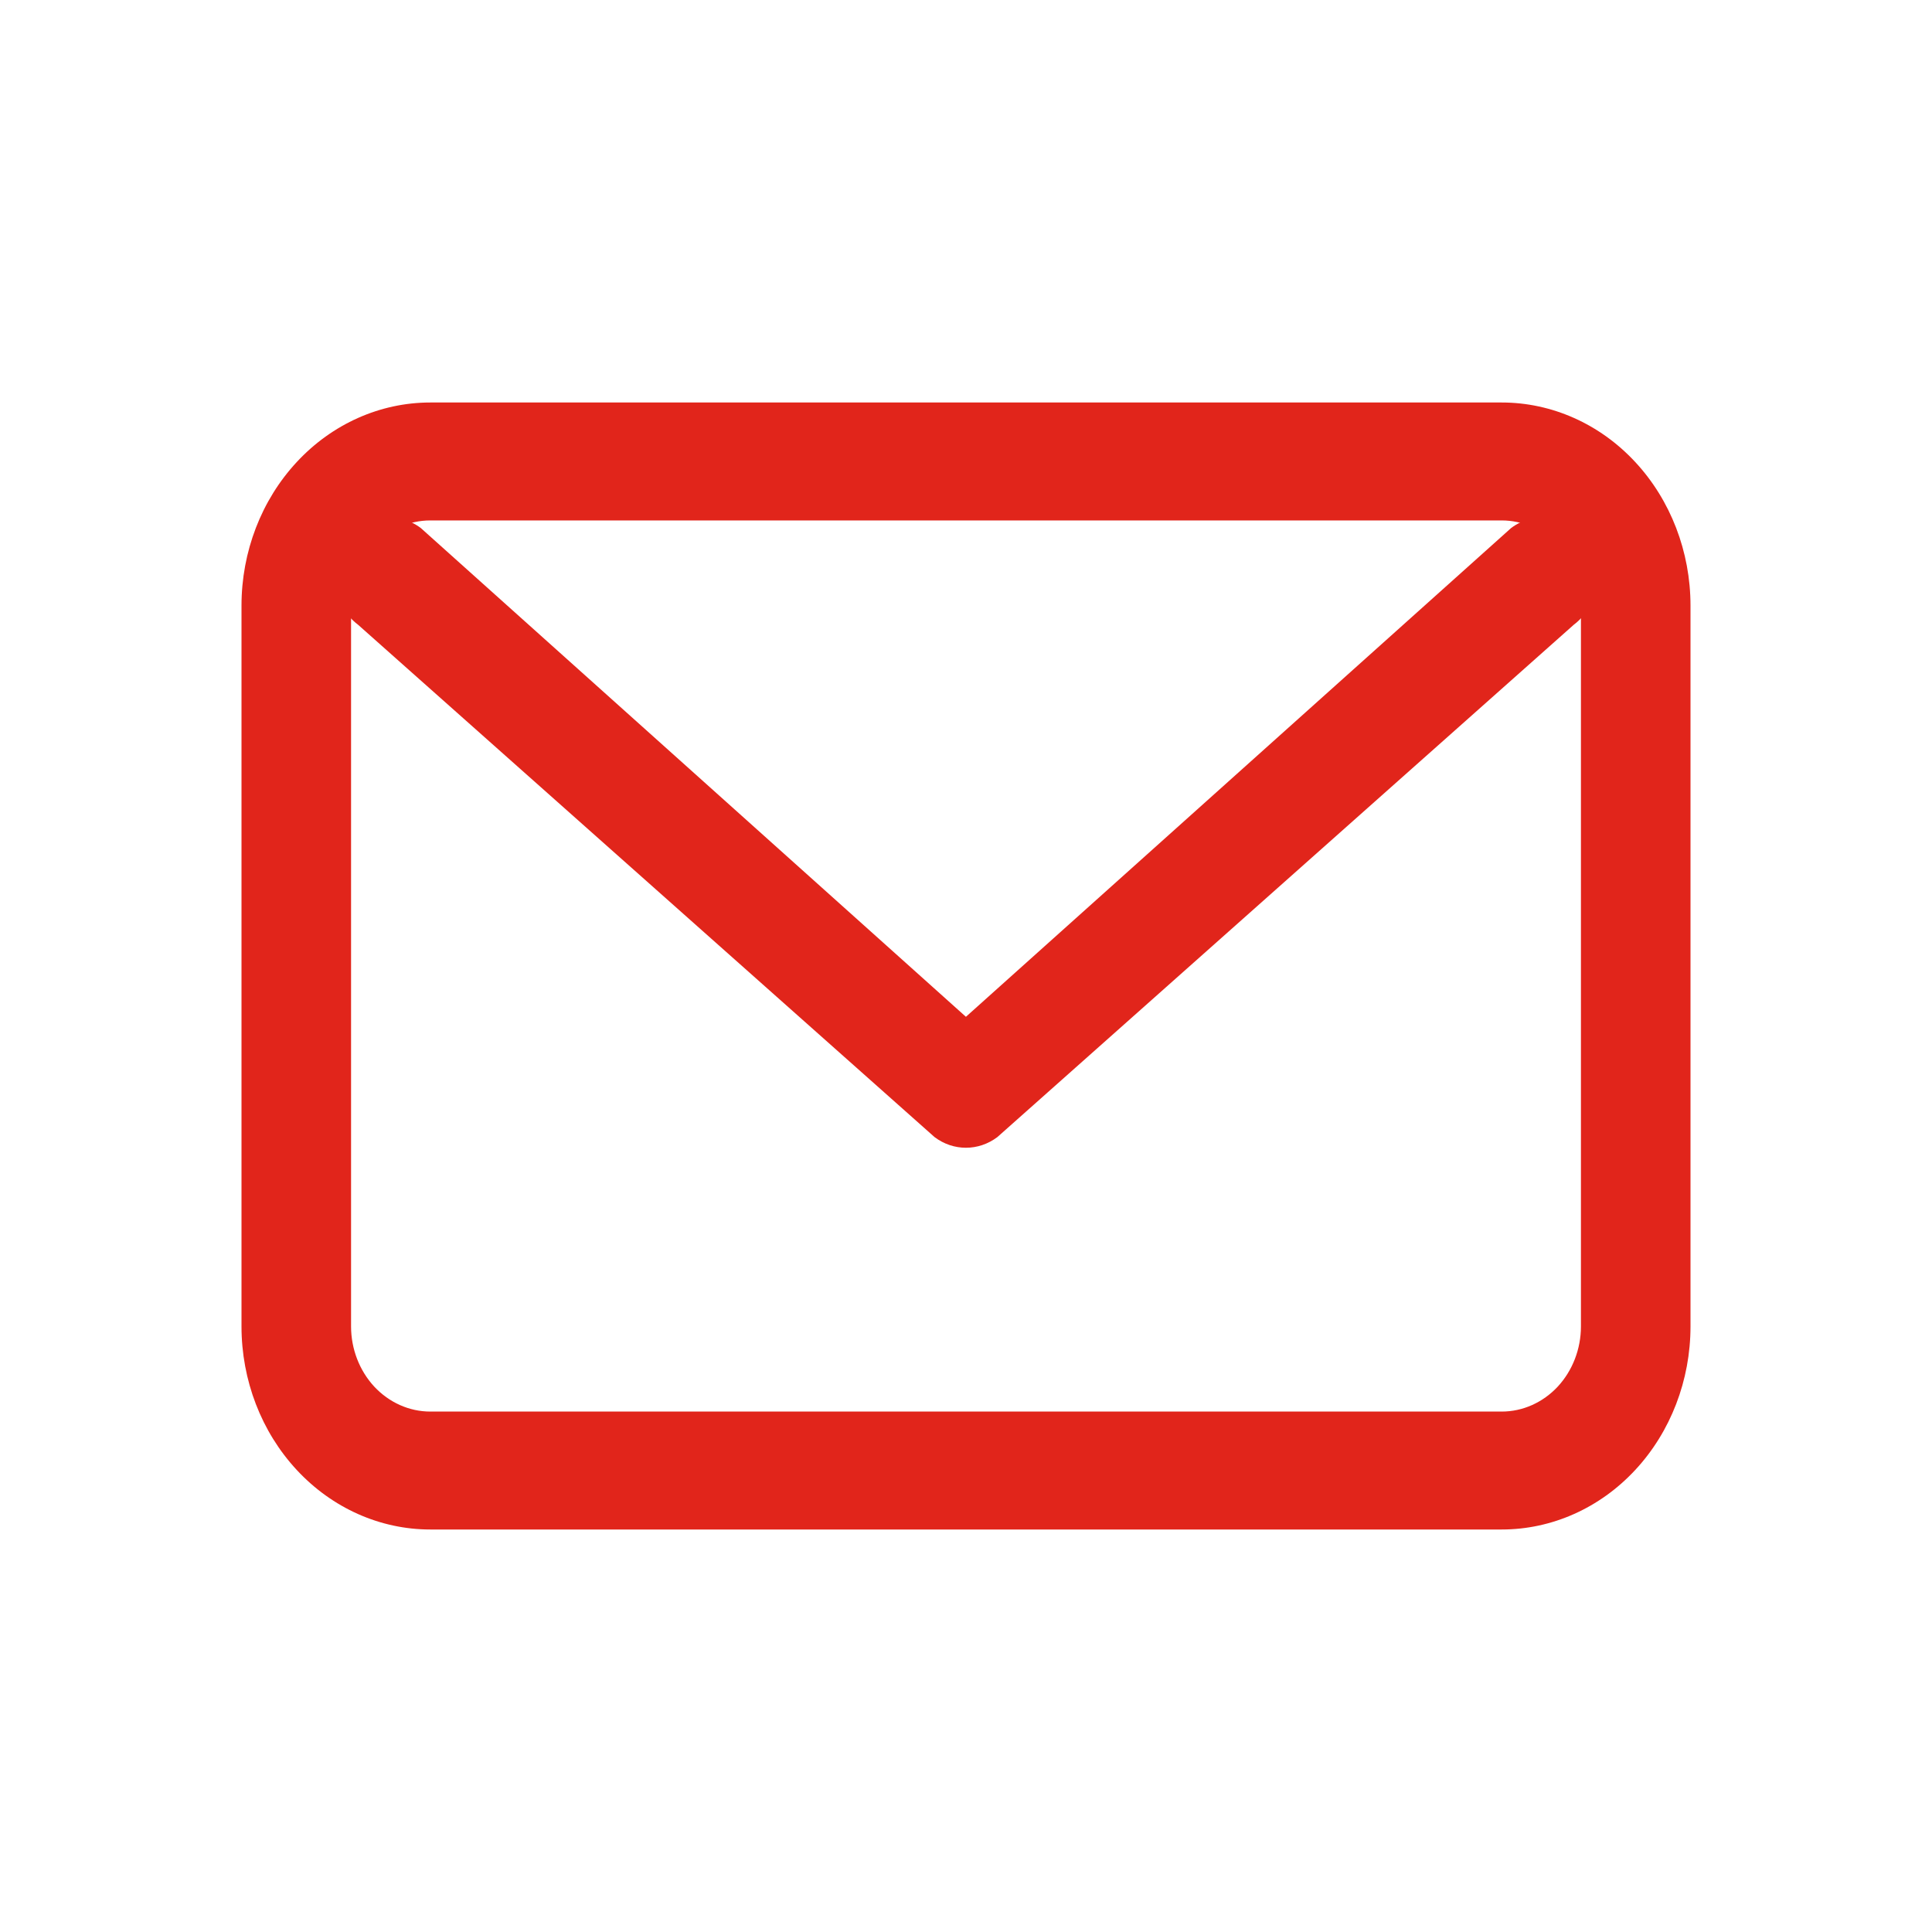
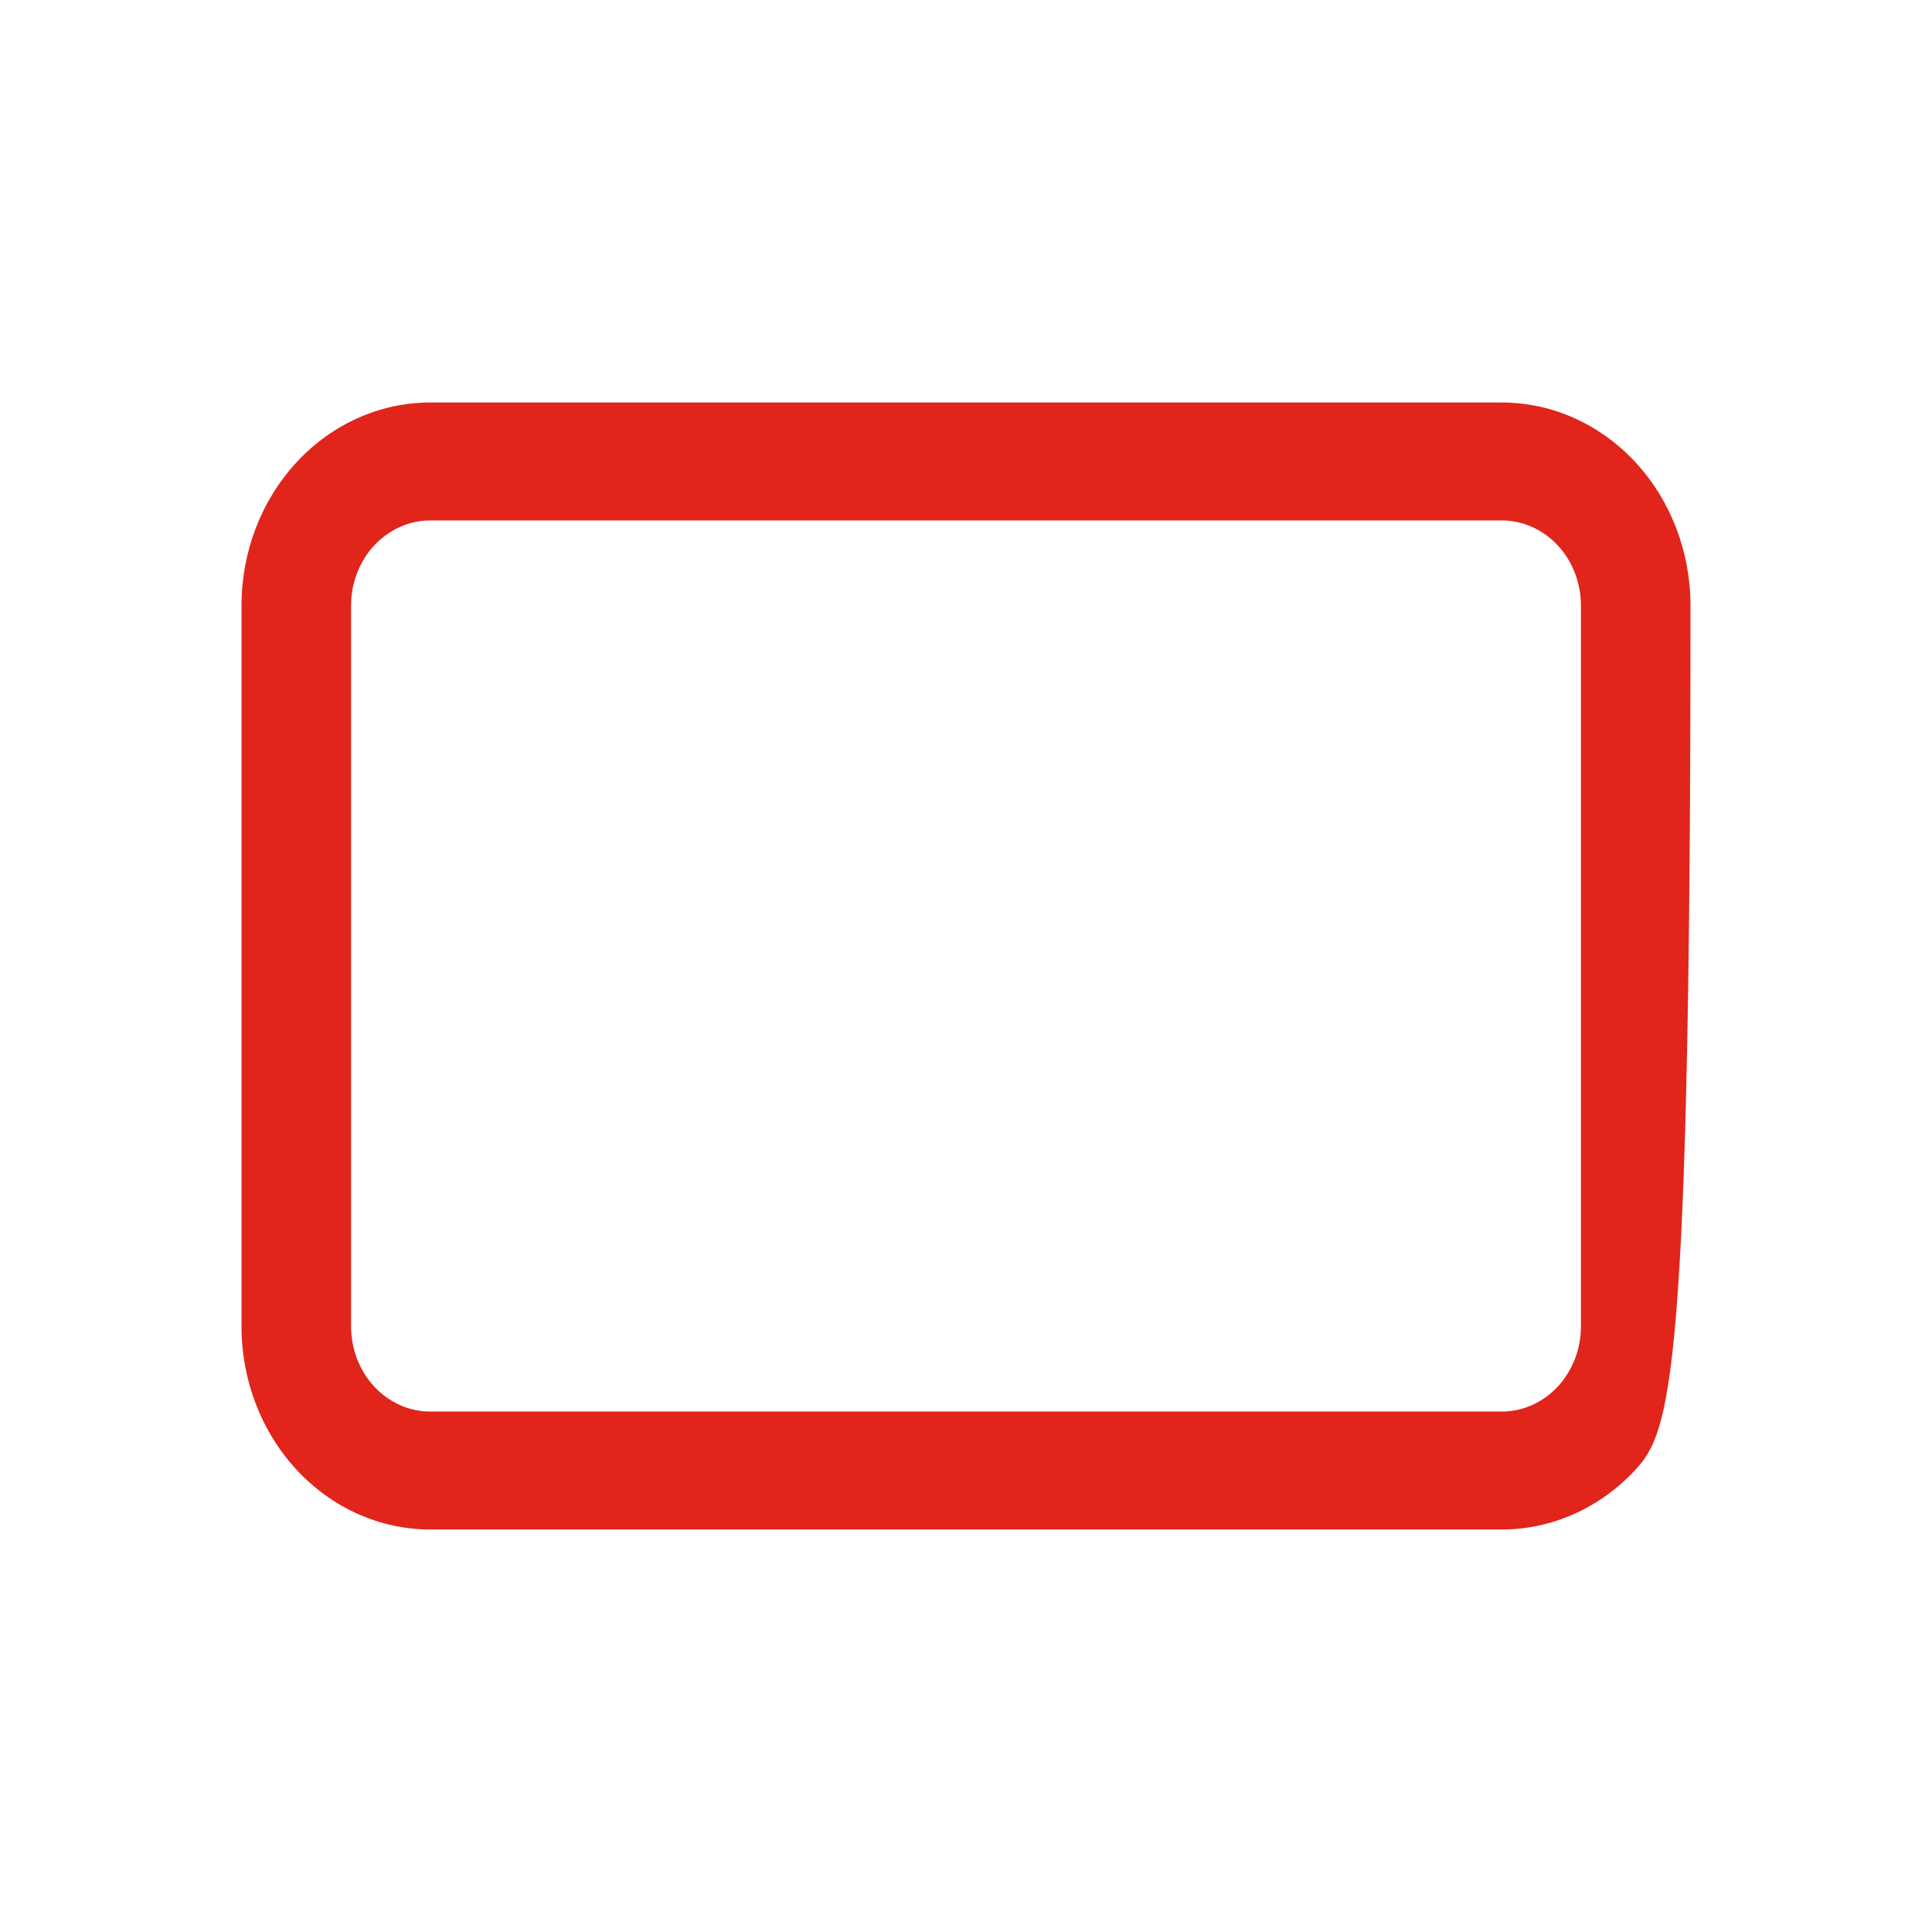
<svg xmlns="http://www.w3.org/2000/svg" width="24" height="24" viewBox="0 0 24 24" fill="none">
-   <path fill-rule="evenodd" clip-rule="evenodd" d="M4.28 6.74C4.496 6.409 4.92 6.328 5.228 6.56L11.999 12.631L18.771 6.56C19.078 6.328 19.503 6.409 19.718 6.74C19.934 7.072 19.859 7.528 19.551 7.76L12.39 14.125C12.155 14.302 11.843 14.302 11.609 14.125L4.447 7.76C4.139 7.528 4.065 7.072 4.28 6.74Z" fill="#E1251B" />
-   <path fill-rule="evenodd" clip-rule="evenodd" d="M5.345 6.465C5.084 6.465 4.834 6.577 4.649 6.775C4.465 6.973 4.361 7.243 4.361 7.523V16.477C4.361 16.757 4.465 17.026 4.649 17.225C4.834 17.423 5.084 17.535 5.345 17.535H18.655C18.916 17.535 19.166 17.423 19.351 17.225C19.535 17.026 19.639 16.757 19.639 16.477V7.523C19.639 7.243 19.535 6.973 19.351 6.775C19.166 6.577 18.916 6.465 18.655 6.465H5.345ZM3.687 5.739C4.126 5.266 4.723 5 5.345 5H18.655C19.277 5 19.874 5.266 20.313 5.739C20.753 6.212 21 6.854 21 7.523V16.477C21 17.146 20.753 17.788 20.313 18.261C19.874 18.734 19.277 19 18.655 19H5.345C4.723 19 4.126 18.734 3.687 18.261C3.247 17.788 3 17.146 3 16.477V7.523C3 6.854 3.247 6.212 3.687 5.739Z" fill="#E1251B" />
+   <path fill-rule="evenodd" clip-rule="evenodd" d="M5.345 6.465C5.084 6.465 4.834 6.577 4.649 6.775C4.465 6.973 4.361 7.243 4.361 7.523V16.477C4.361 16.757 4.465 17.026 4.649 17.225C4.834 17.423 5.084 17.535 5.345 17.535H18.655C18.916 17.535 19.166 17.423 19.351 17.225C19.535 17.026 19.639 16.757 19.639 16.477V7.523C19.639 7.243 19.535 6.973 19.351 6.775C19.166 6.577 18.916 6.465 18.655 6.465H5.345ZM3.687 5.739C4.126 5.266 4.723 5 5.345 5H18.655C19.277 5 19.874 5.266 20.313 5.739C20.753 6.212 21 6.854 21 7.523C21 17.146 20.753 17.788 20.313 18.261C19.874 18.734 19.277 19 18.655 19H5.345C4.723 19 4.126 18.734 3.687 18.261C3.247 17.788 3 17.146 3 16.477V7.523C3 6.854 3.247 6.212 3.687 5.739Z" fill="#E1251B" />
</svg>